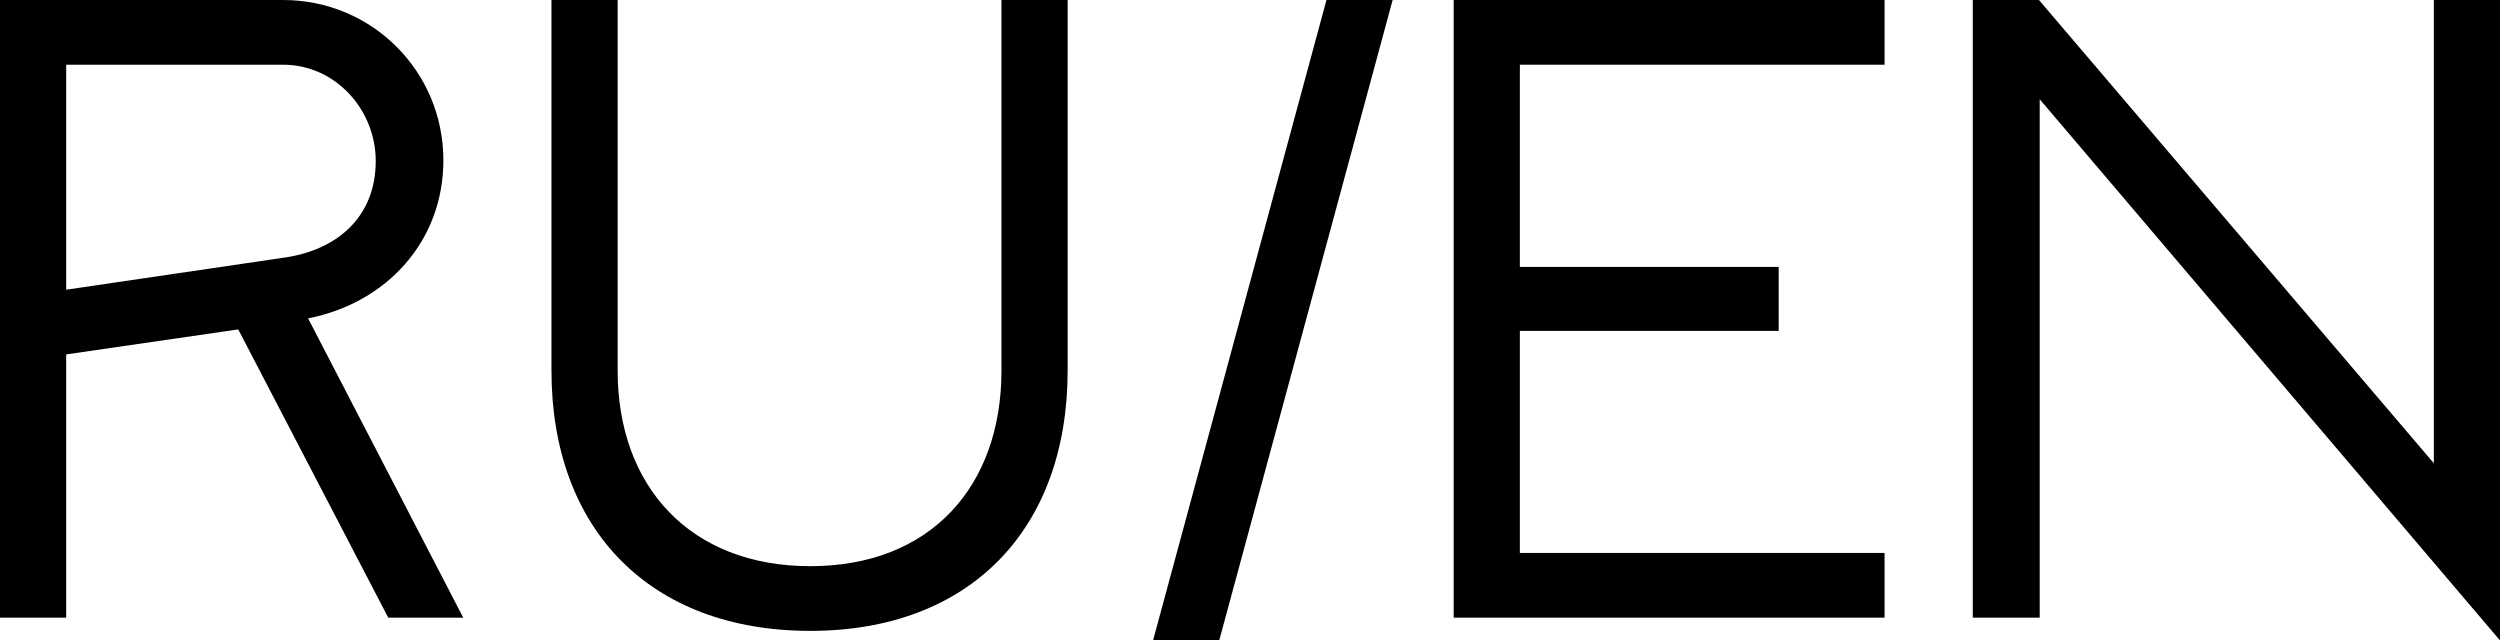
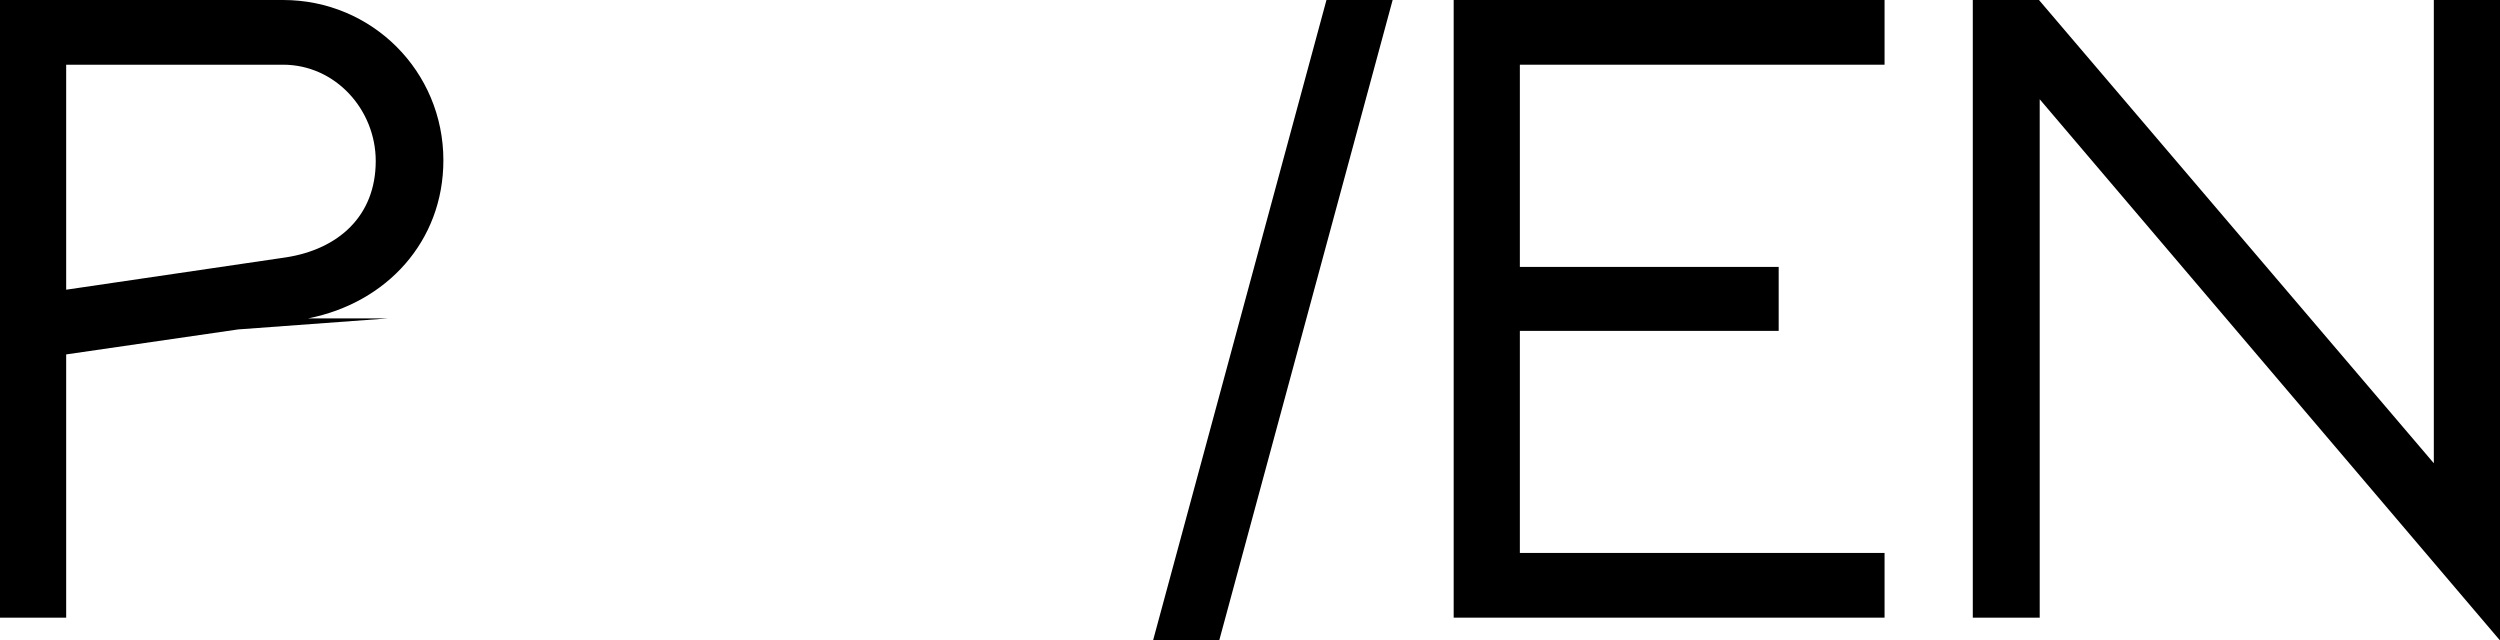
<svg xmlns="http://www.w3.org/2000/svg" version="1.1" id="Слой_1" x="0px" y="0px" viewBox="0 0 340 87.1" style="enable-background:new 0 0 340 87.1;" xml:space="preserve">
  <g>
-     <path d="M38.5,0c12.1,0,21.8,9.7,21.8,21.8c0,11-7.7,19.4-18.4,21.5L63,84H52.8L32.4,44.8L9,48.2V84H0V0H38.5z M38.5,8.8H9v30.6   l29.9-4.4c7.1-1.1,12.2-5.6,12.2-13.1C51.1,14.9,45.6,8.8,38.5,8.8z" />
-     <path d="M110.2,85.8C88.4,85.8,75,72,75,50.4V0h9v50.4C84,66.1,93.8,77,110.2,77s26-10.9,26-26.6V0h9v50.4   C145.2,72,131.9,85.8,110.2,85.8z" />
+     <path d="M38.5,0c12.1,0,21.8,9.7,21.8,21.8c0,11-7.7,19.4-18.4,21.5H52.8L32.4,44.8L9,48.2V84H0V0H38.5z M38.5,8.8H9v30.6   l29.9-4.4c7.1-1.1,12.2-5.6,12.2-13.1C51.1,14.9,45.6,8.8,38.5,8.8z" />
    <path d="M152.4,103.4L180.4,0h9l-28,103.4H152.4z" />
    <path d="M256.3,8.8h-49.6v27.5h35.2V45h-35.2v30.2h49.6V84h-58.6V0h58.6V8.8z" />
    <path d="M277.3,84h-9V0h9L331,63V0h9v87.1l-62.6-73.6V84z" />
  </g>
</svg>